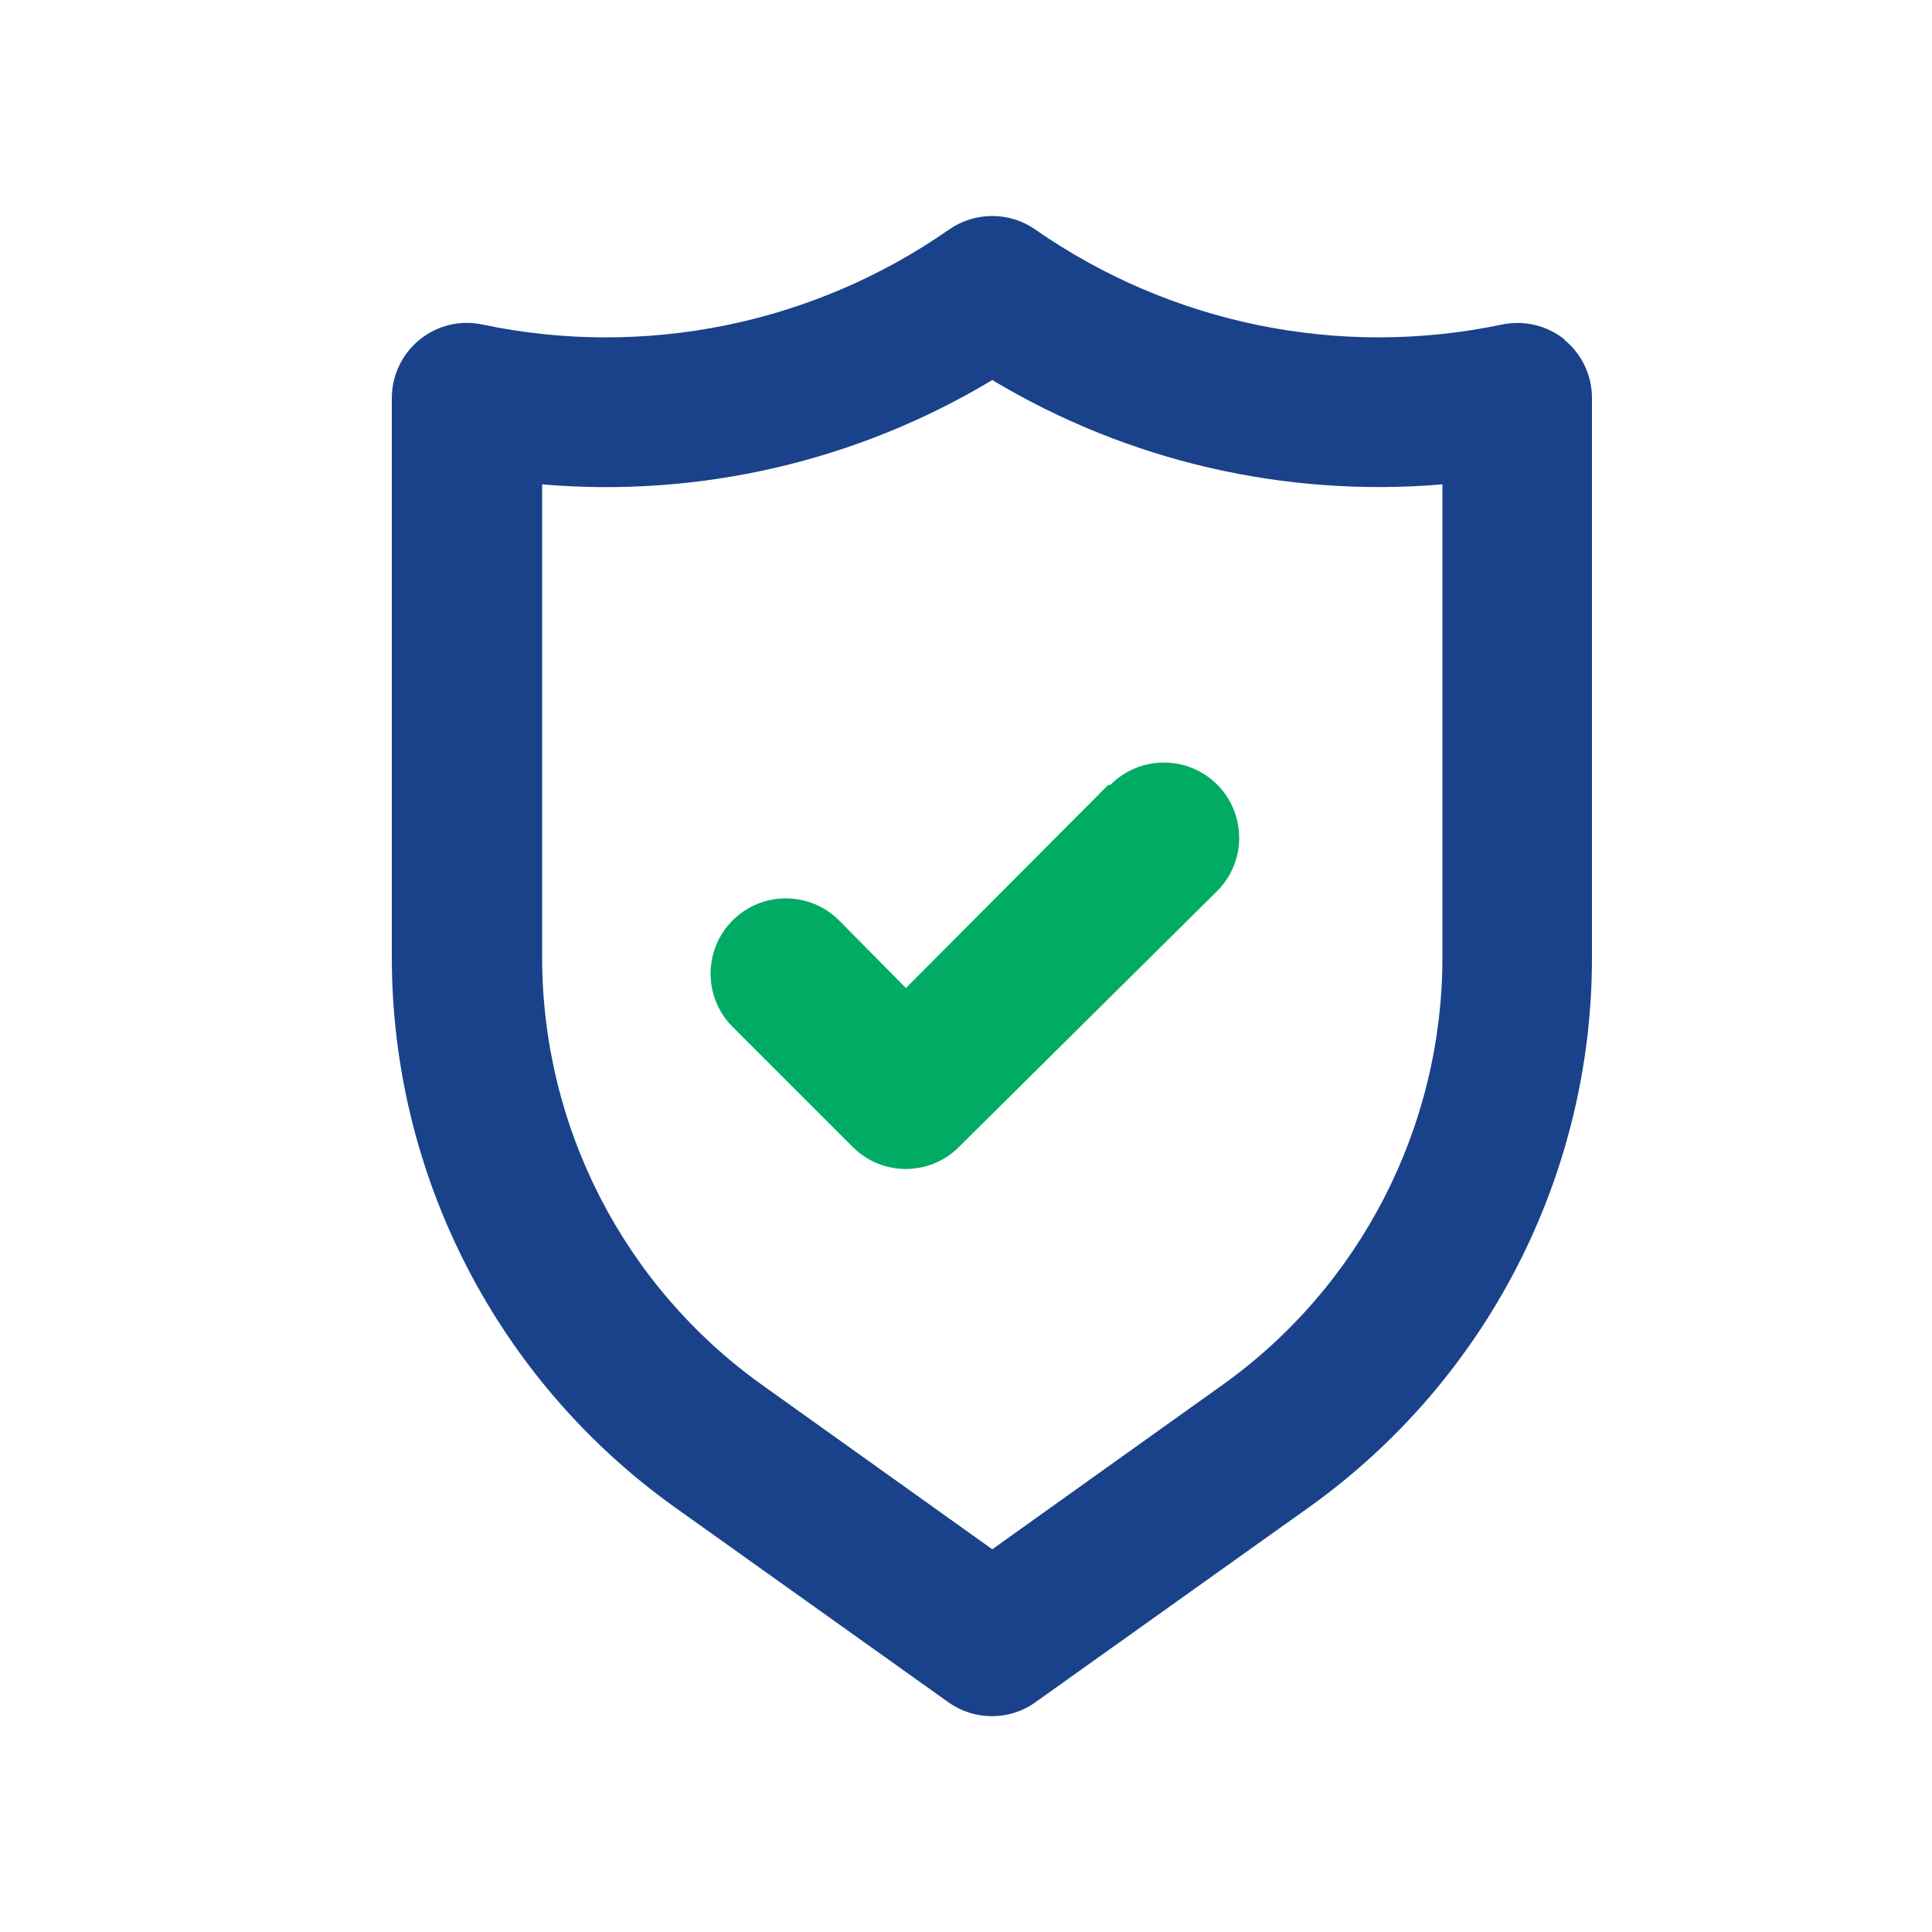
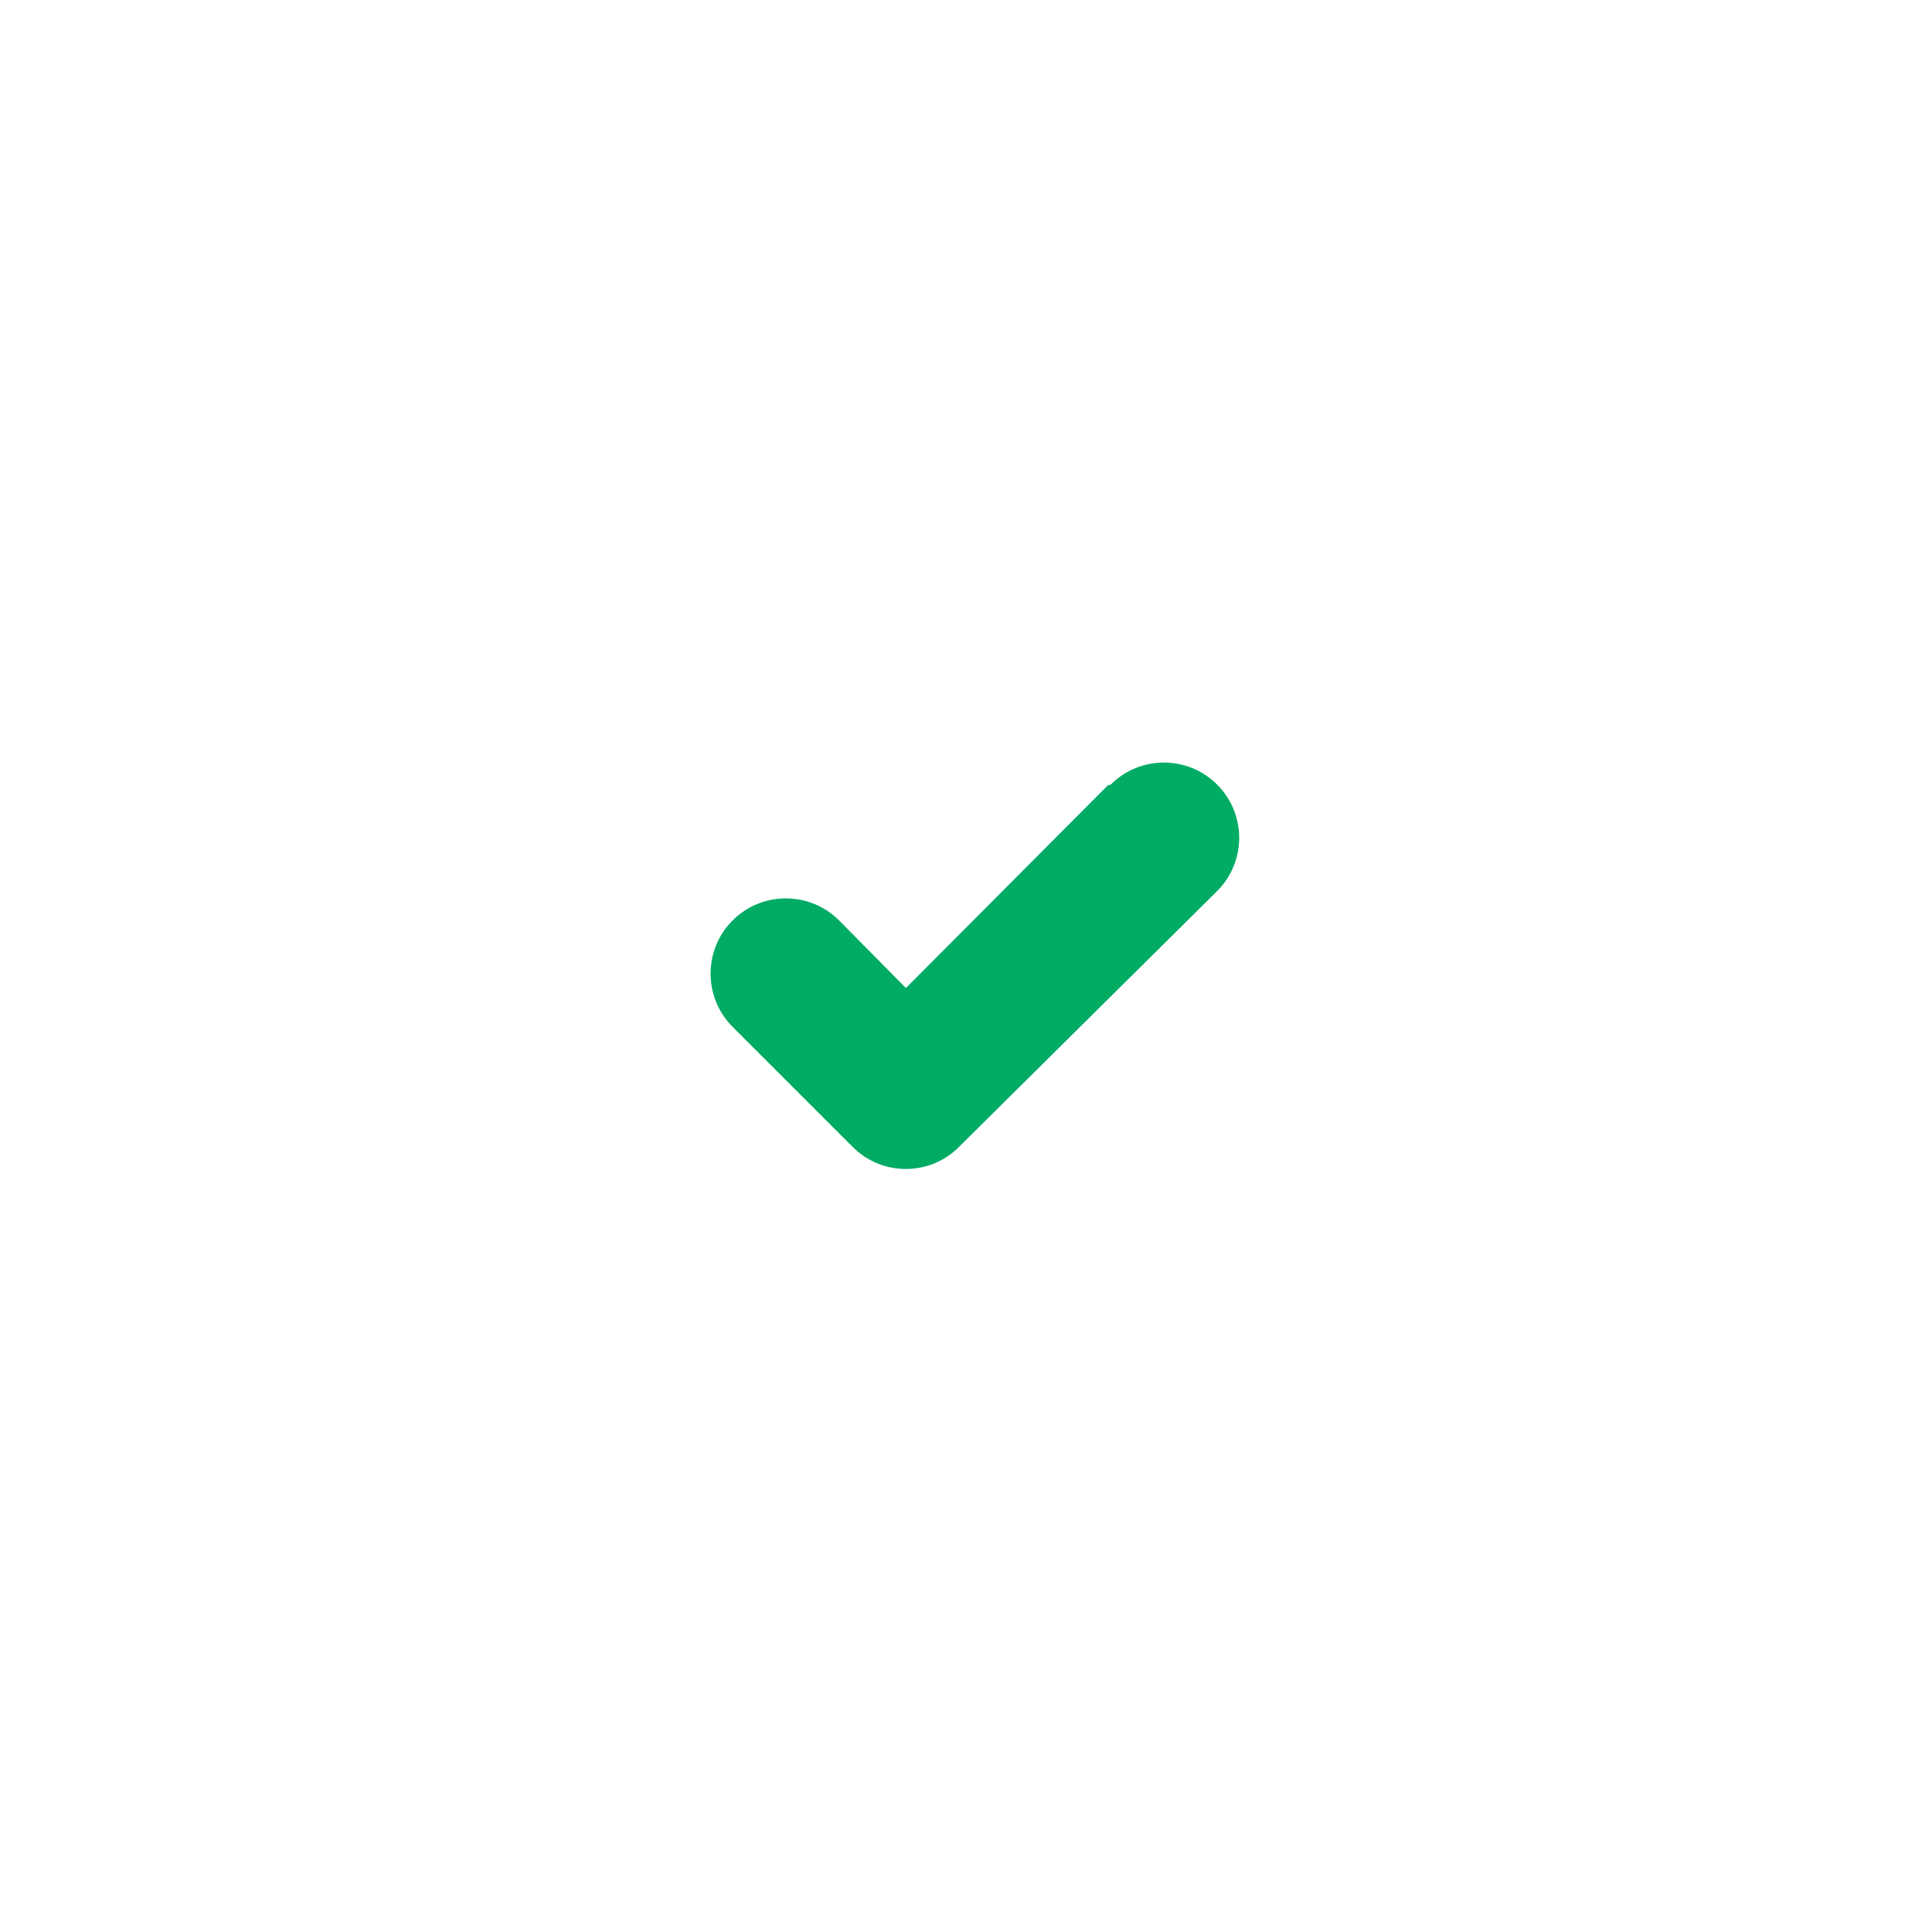
<svg xmlns="http://www.w3.org/2000/svg" id="Layer_1" data-name="Layer 1" viewBox="0 0 100 100">
  <defs>
    <style>
      .cls-1 {
        fill: #00ab64;
      }

      .cls-2 {
        fill: #1a428a;
      }
    </style>
  </defs>
-   <path class="cls-2" d="M80.99,17.58c-.91-.74-2.11-1.02-3.26-.78-8.39,1.76-17.13-.03-24.16-4.93-1.33-.92-3.1-.92-4.43,0-7.03,4.91-15.77,6.69-24.16,4.93-1.15-.25-2.35.04-3.26.78-.91.74-1.44,1.85-1.44,3.03v28.93c0,11.3,5.45,21.9,14.64,28.47l14.17,10.1c1.35.96,3.16.96,4.5,0l14.17-10.1c9.19-6.57,14.65-17.17,14.64-28.47v-28.93c0-1.18-.52-2.29-1.44-3.03ZM74.66,49.54c0,8.78-4.23,17.03-11.38,22.14l-11.92,8.51-11.92-8.51c-7.15-5.11-11.38-13.35-11.38-22.14v-24.47c8.14.7,16.3-1.19,23.3-5.4,7.01,4.21,15.16,6.09,23.3,5.4v24.47Z" />
  <path class="cls-1" d="M57.34,40.65l-10.45,10.49-3.46-3.5c-1.52-1.52-3.99-1.52-5.51,0s-1.52,3.99,0,5.51l6.21,6.21c1.51,1.52,3.97,1.53,5.49.02,0,0,.02-.01.02-.02l13.36-13.24c1.52-1.52,1.52-3.99,0-5.51s-3.99-1.52-5.51,0l-.16.04Z" />
</svg>